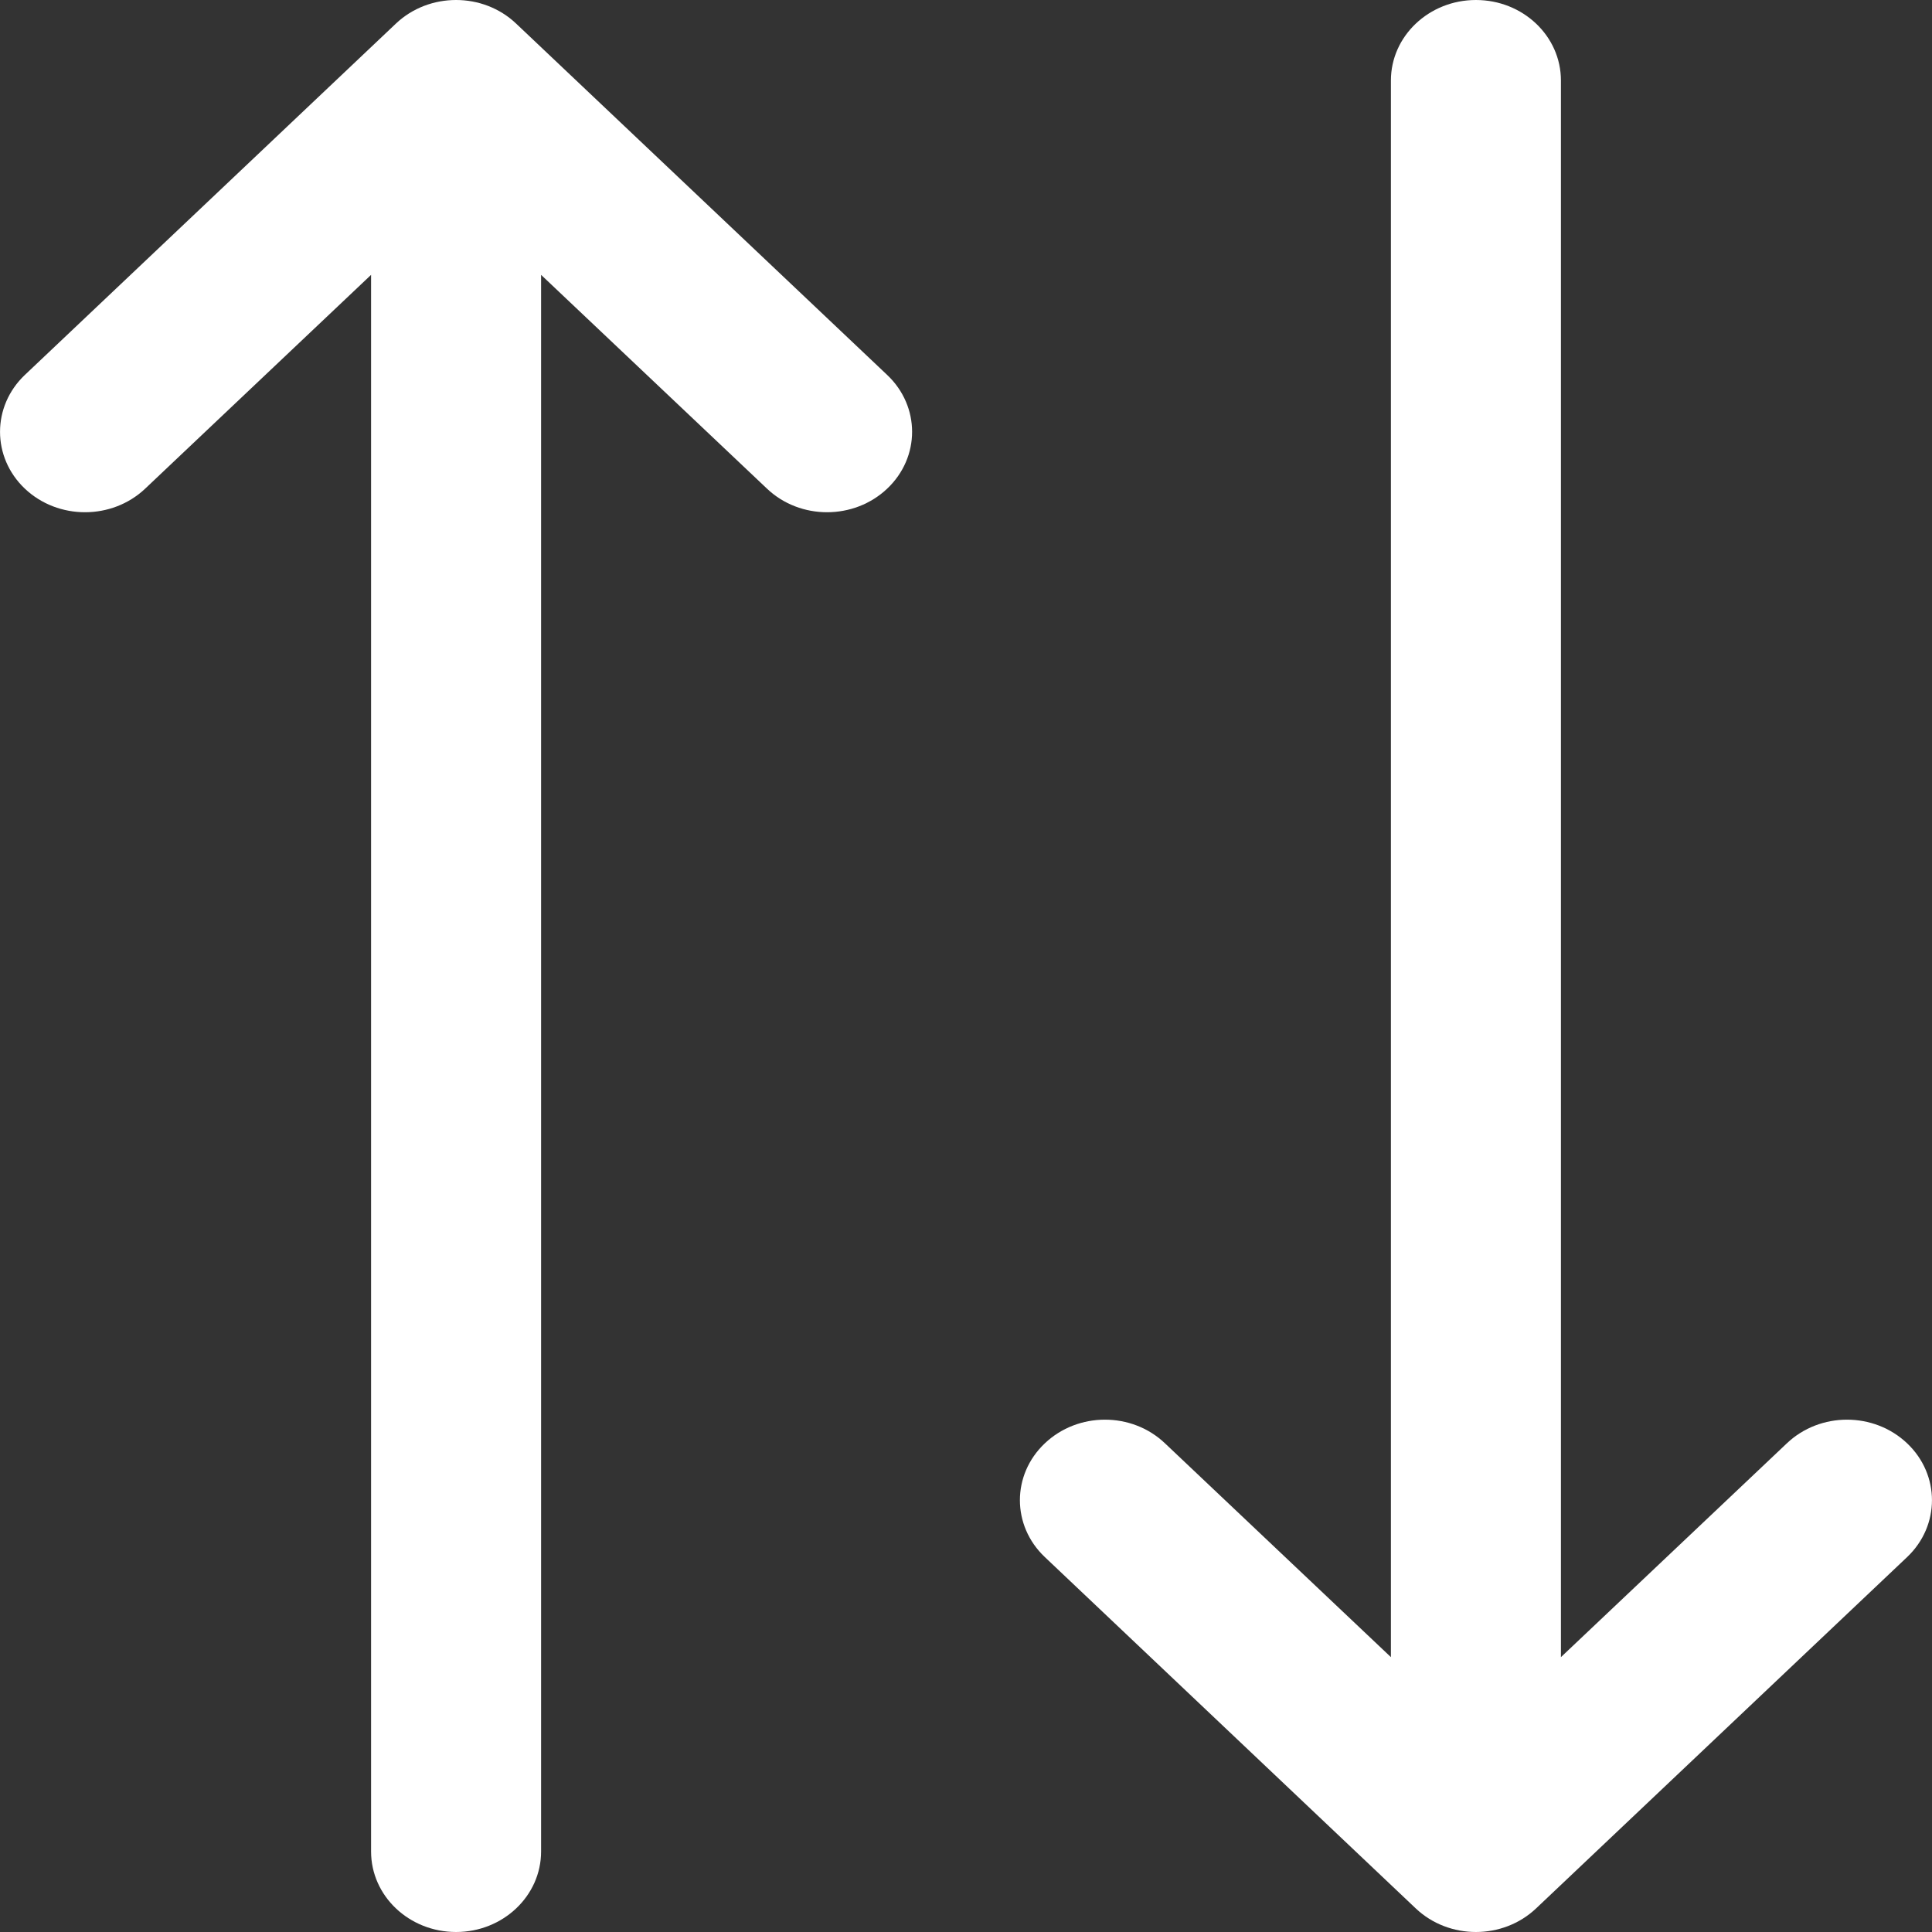
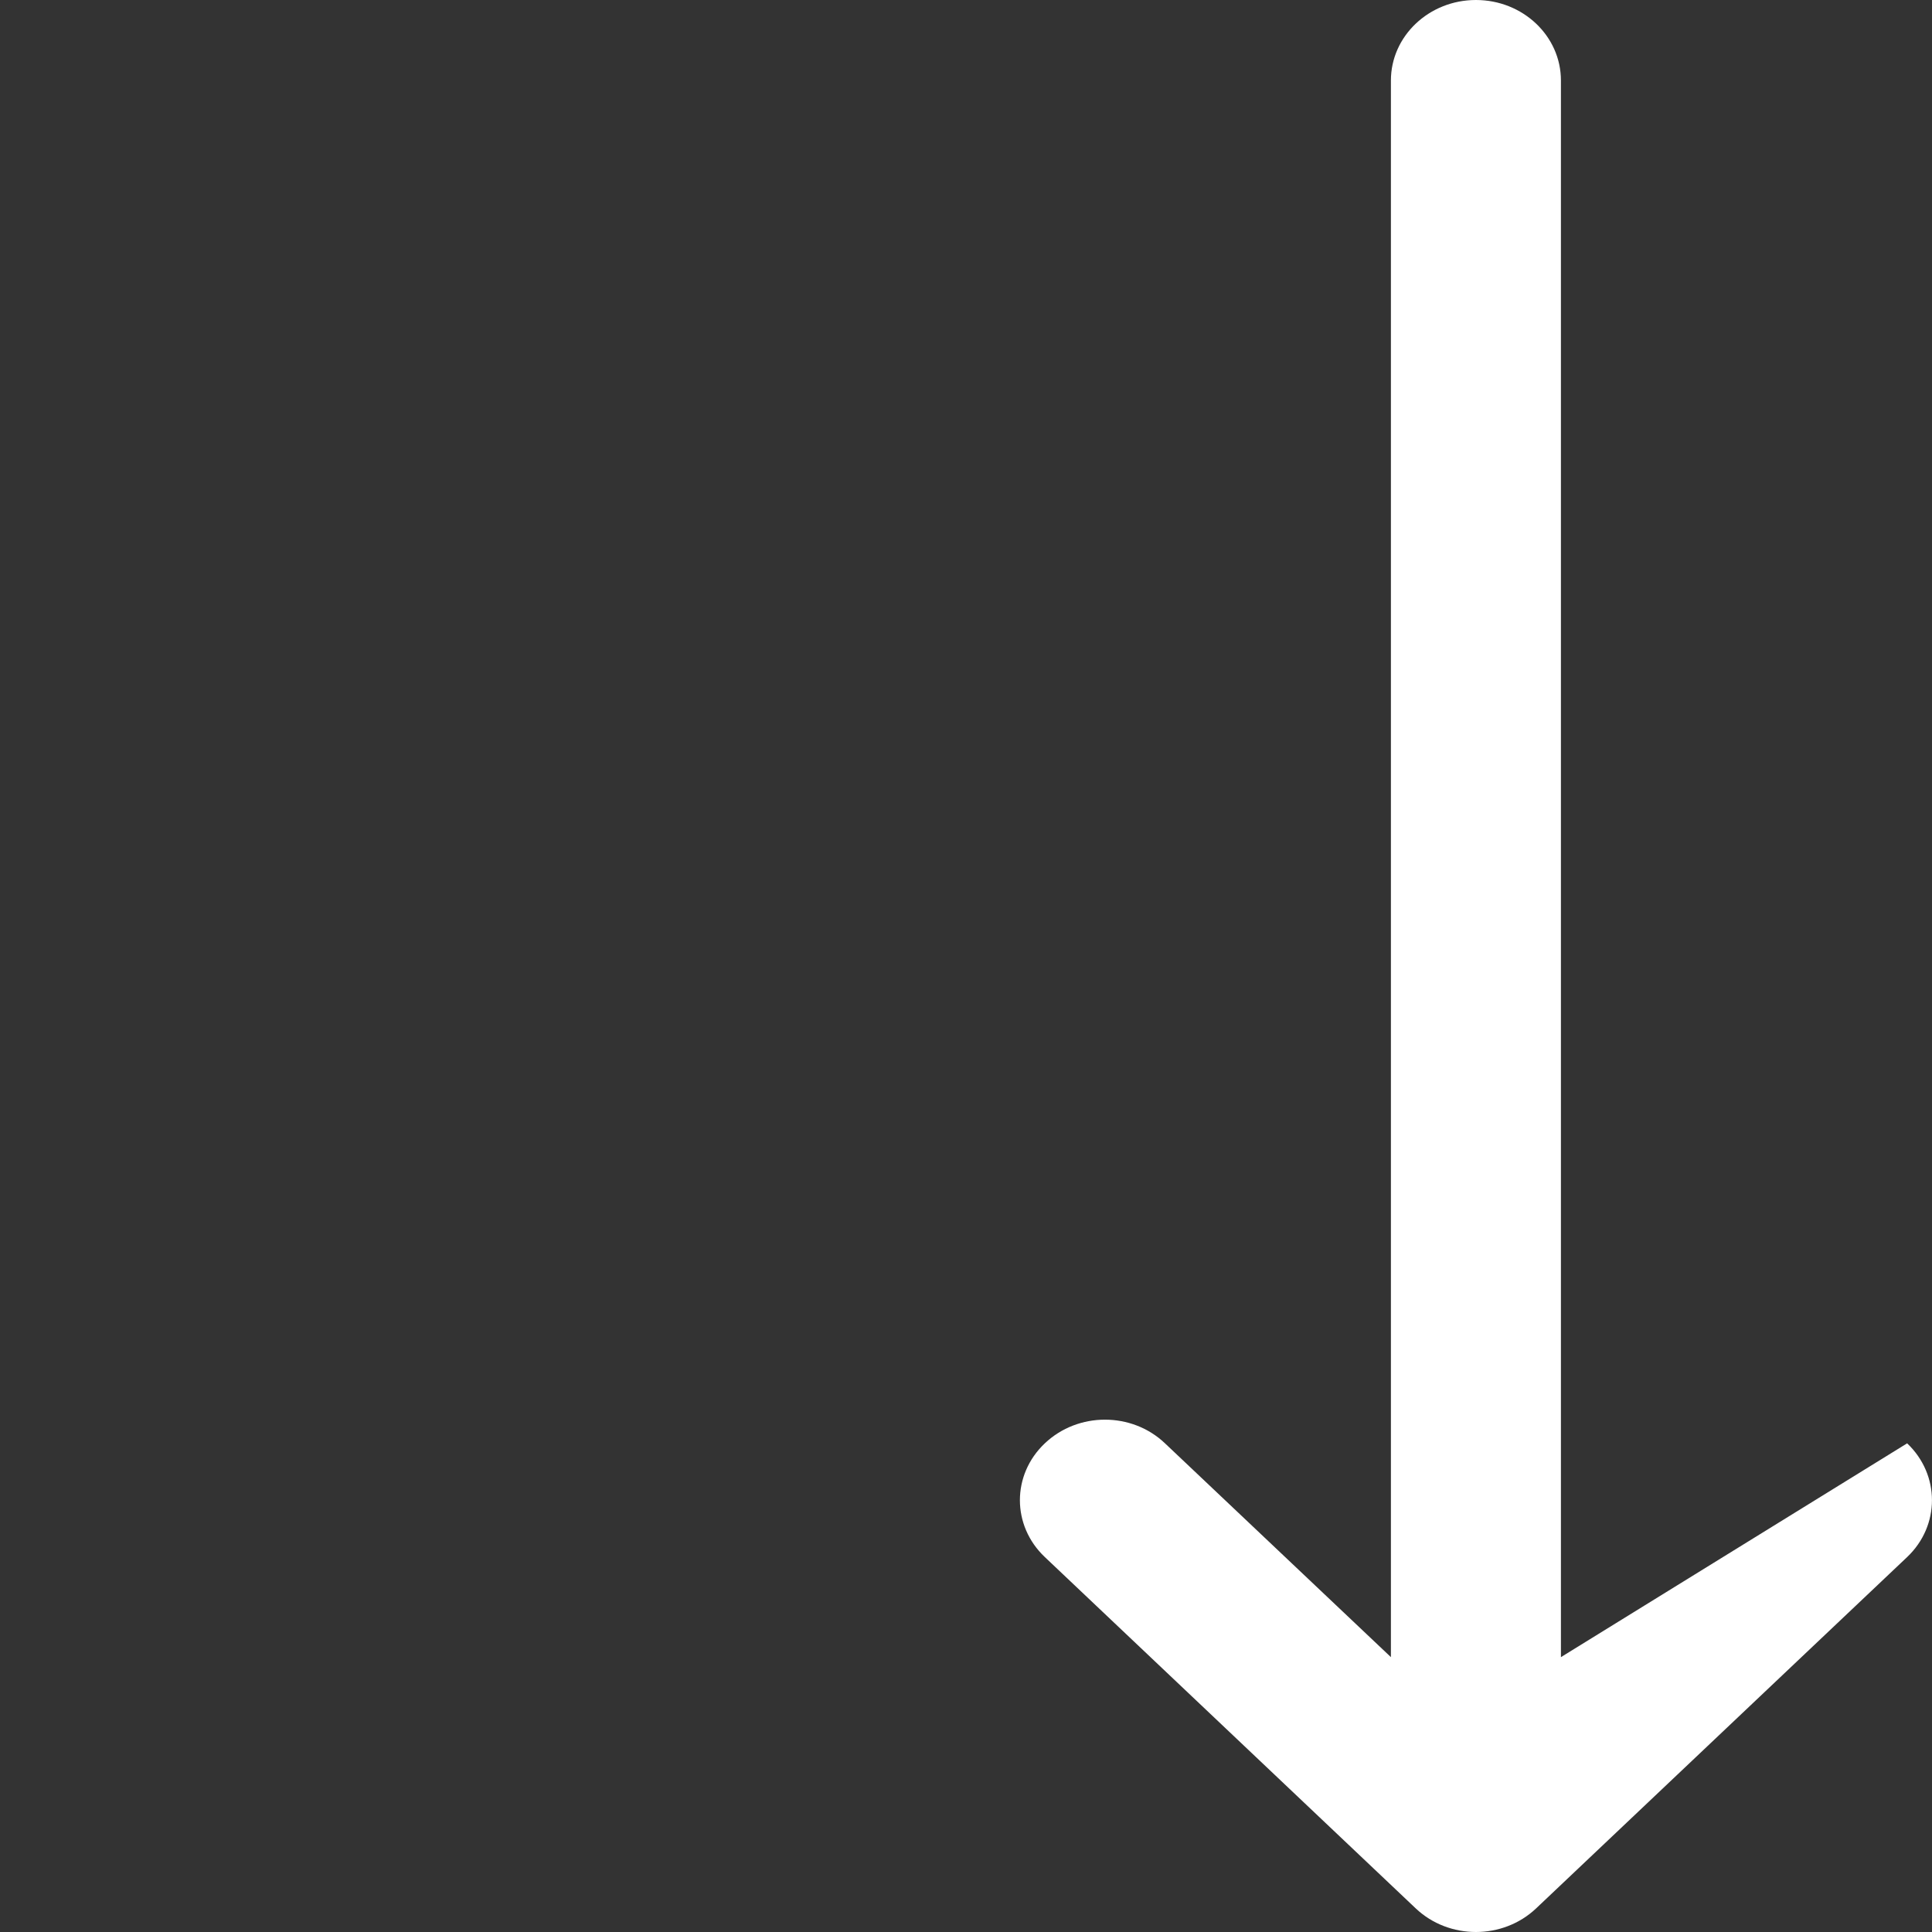
<svg xmlns="http://www.w3.org/2000/svg" width="15" height="15" viewBox="0 0 15 15" fill="none">
  <rect x="0" y="0" width="15" height="15" fill="#333333" stroke="none" />
-   <path fill-rule="evenodd" clip-rule="evenodd" d="M8.112 12.089L10.992 14.817C11.25 15.061 11.668 15.061 11.926 14.817L14.807 12.089C15.064 11.845 15.064 11.45 14.807 11.206C14.549 10.961 14.131 10.961 13.873 11.206L12.119 12.866L12.119 0.625C12.119 0.28 11.824 1.39051e-06 11.459 1.40645e-06C11.095 1.42238e-06 10.799 0.28 10.799 0.625L10.799 12.866L9.045 11.206C8.788 10.961 8.37 10.961 8.112 11.206C7.854 11.45 7.854 11.845 8.112 12.089Z" fill="white" />
-   <path fill-rule="evenodd" clip-rule="evenodd" d="M0.193 2.911L3.074 0.183C3.332 -0.061 3.75 -0.061 4.007 0.183L6.888 2.911C7.146 3.155 7.146 3.55 6.888 3.794C6.63 4.038 6.212 4.038 5.955 3.794L4.201 2.134L4.201 14.375C4.201 14.72 3.905 15 3.541 15C3.176 15 2.881 14.72 2.881 14.375L2.881 2.134L1.127 3.794C0.869 4.038 0.451 4.038 0.193 3.794C-0.064 3.55 -0.064 3.155 0.193 2.911Z" fill="white" />
+   <path fill-rule="evenodd" clip-rule="evenodd" d="M8.112 12.089L10.992 14.817C11.25 15.061 11.668 15.061 11.926 14.817L14.807 12.089C15.064 11.845 15.064 11.45 14.807 11.206L12.119 12.866L12.119 0.625C12.119 0.28 11.824 1.39051e-06 11.459 1.40645e-06C11.095 1.42238e-06 10.799 0.28 10.799 0.625L10.799 12.866L9.045 11.206C8.788 10.961 8.37 10.961 8.112 11.206C7.854 11.45 7.854 11.845 8.112 12.089Z" fill="white" />
</svg>